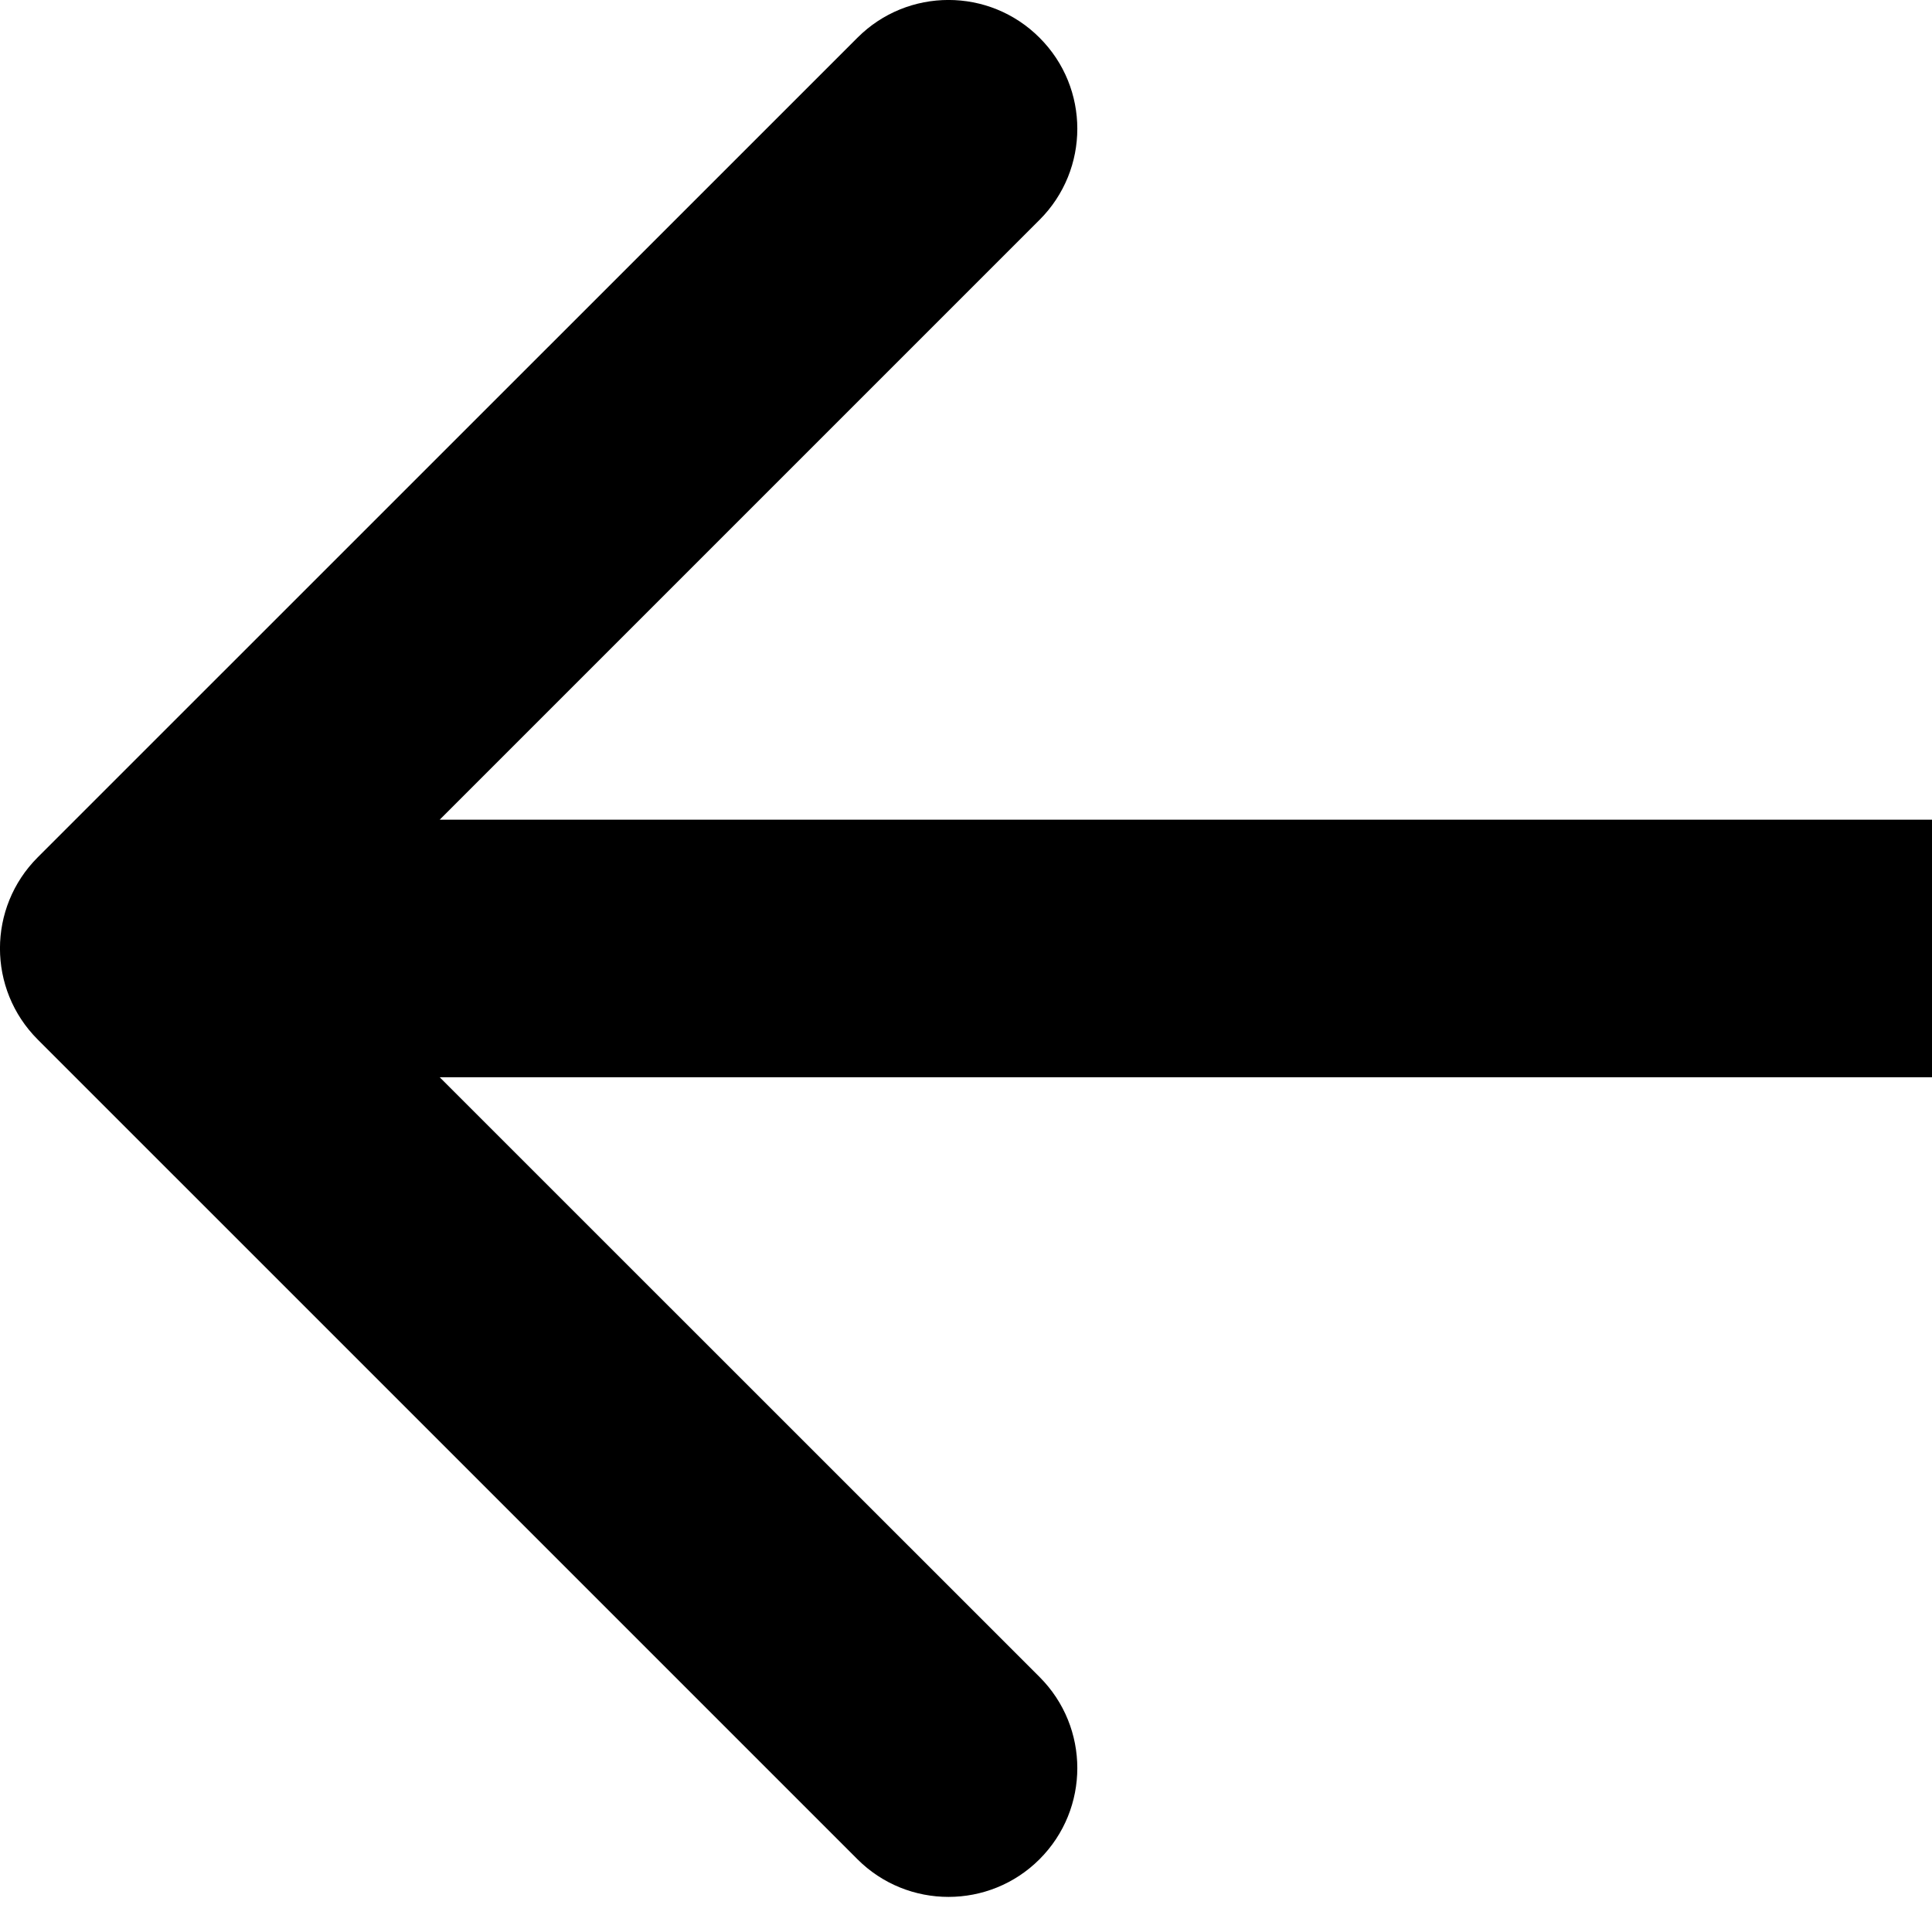
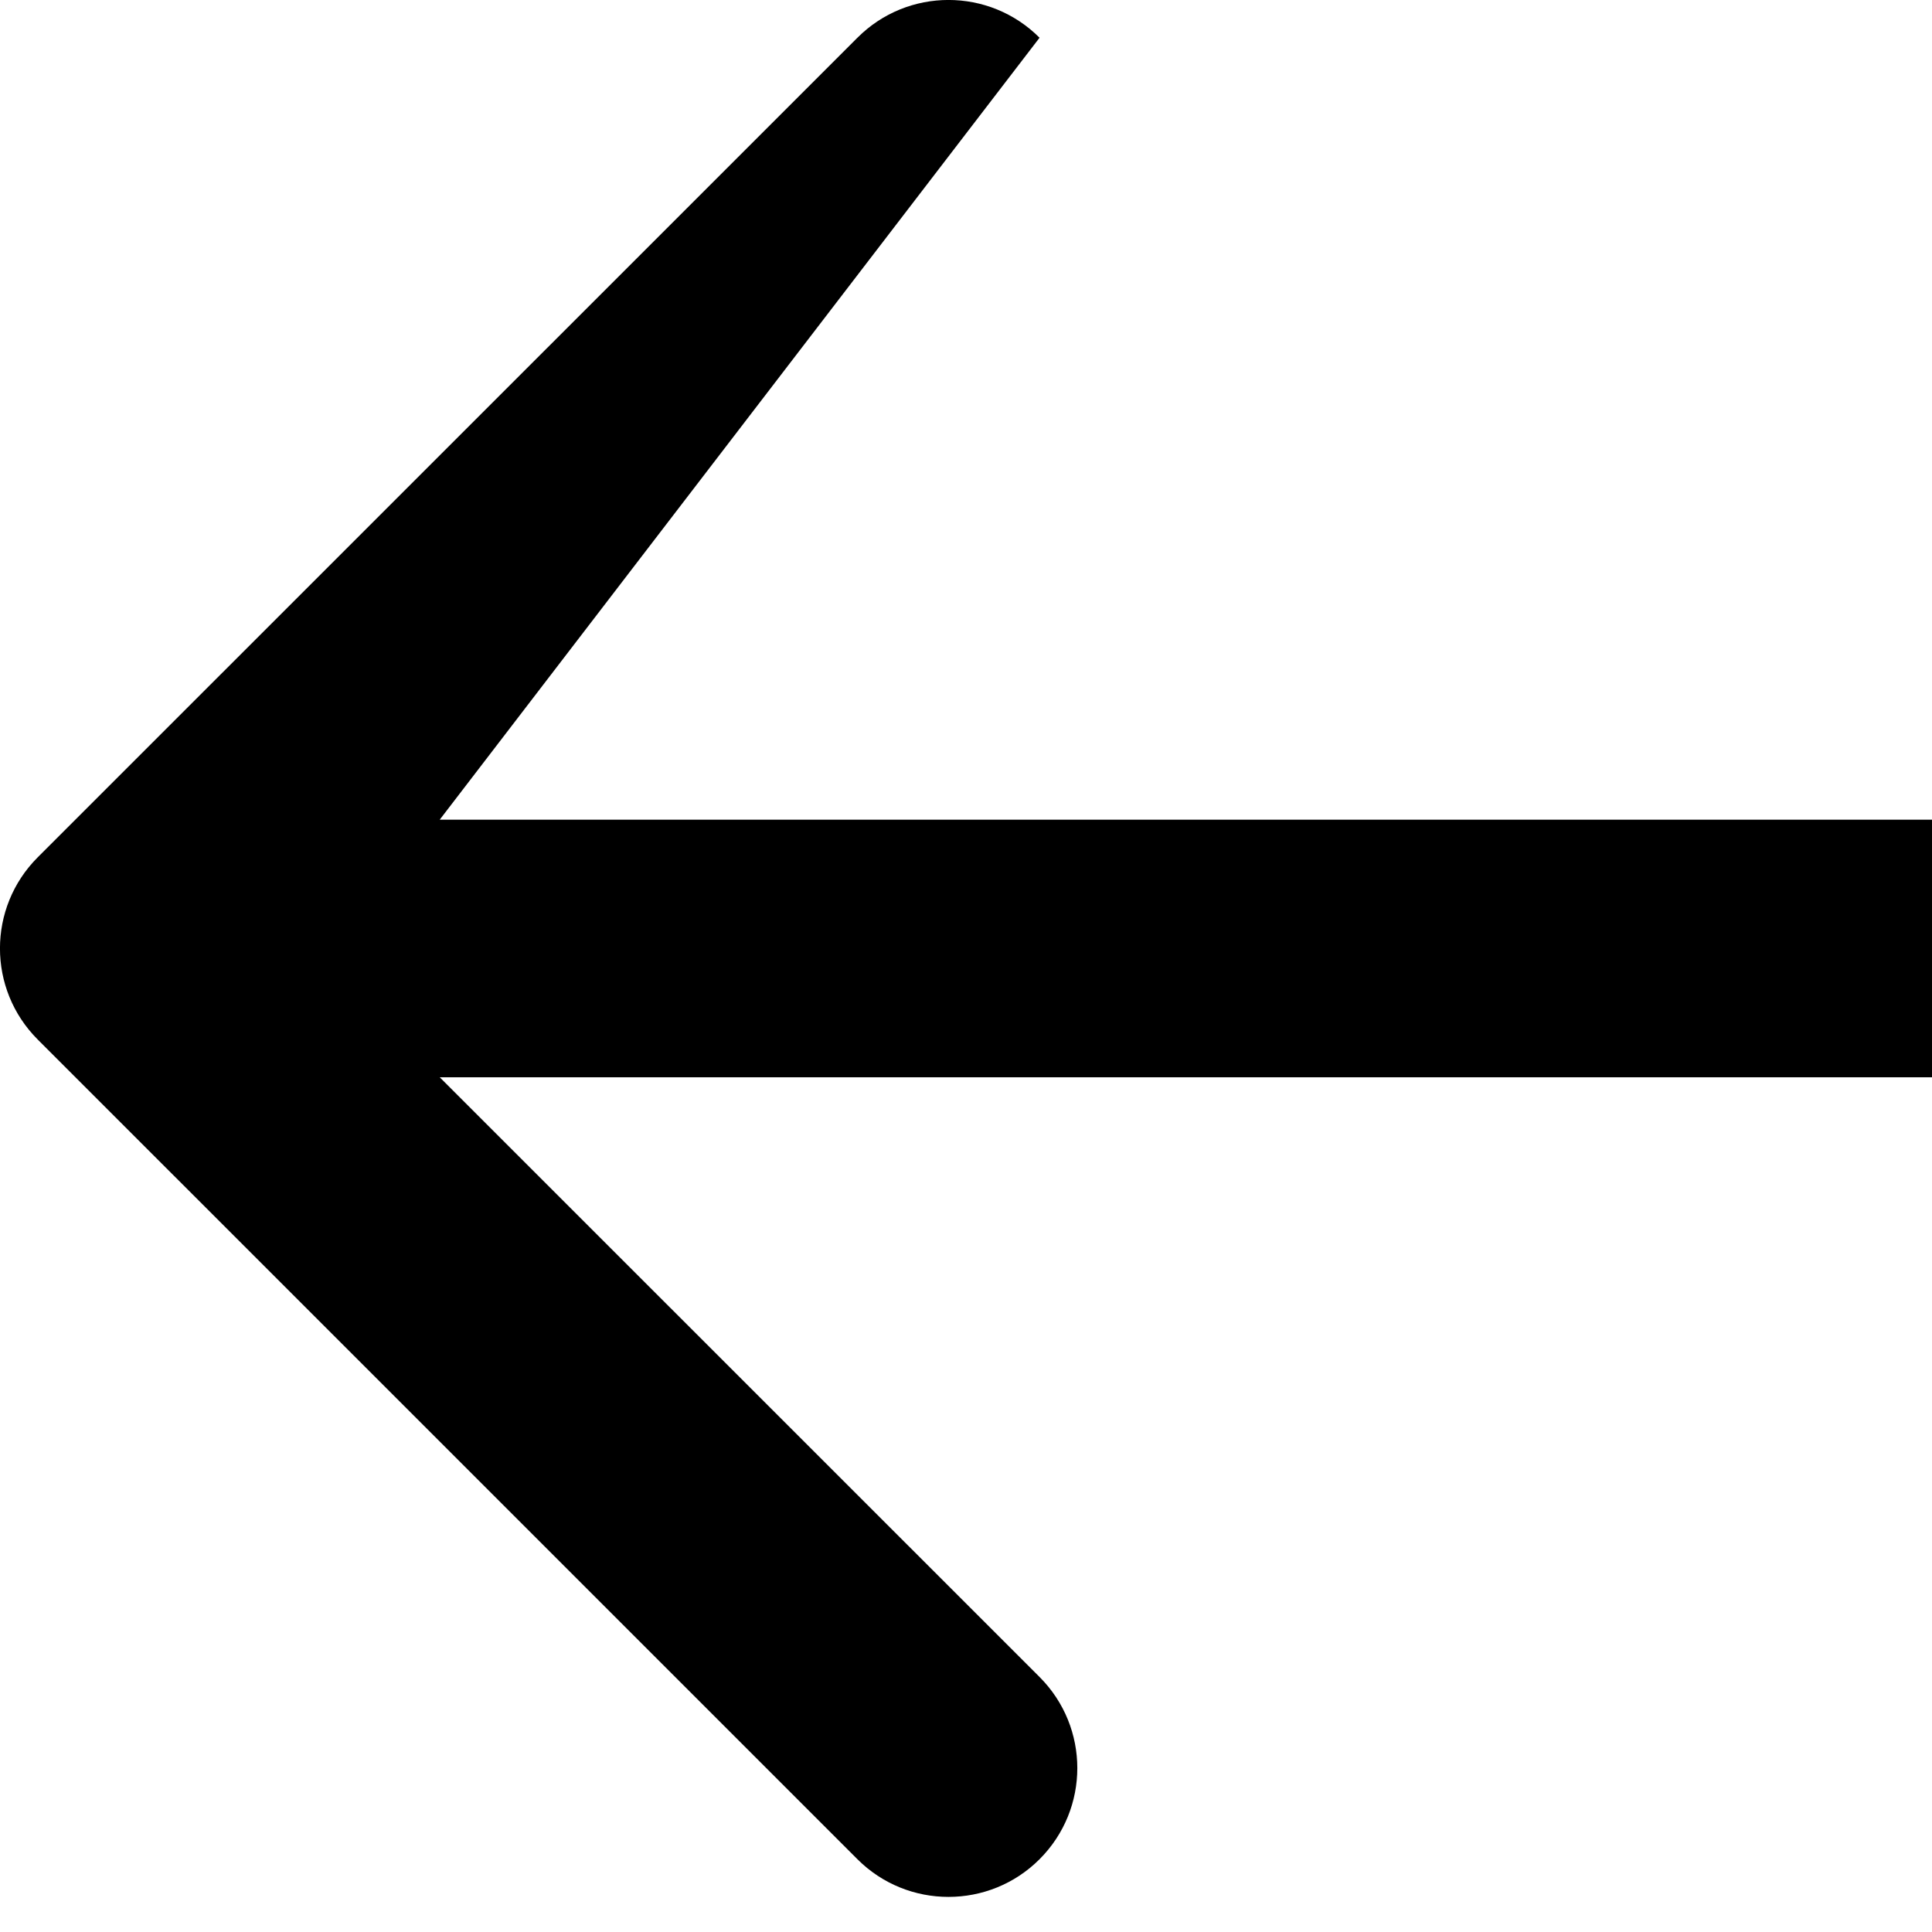
<svg xmlns="http://www.w3.org/2000/svg" width="15" height="15" viewBox="0 0 15 15" fill="none">
-   <path fill-rule="evenodd" clip-rule="evenodd" d="M6.657 14.435L0.293 8.071C-0.098 7.68 -0.098 7.047 0.293 6.656L6.657 0.293C7.047 -0.098 7.681 -0.098 8.071 0.293C8.462 0.683 8.462 1.316 8.071 1.707L3.414 6.364L15 6.364L15 8.364L3.414 8.364L8.071 13.02C8.462 13.411 8.462 14.044 8.071 14.435C7.681 14.825 7.047 14.825 6.657 14.435Z" fill="black" />
+   <path fill-rule="evenodd" clip-rule="evenodd" d="M6.657 14.435L0.293 8.071C-0.098 7.68 -0.098 7.047 0.293 6.656L6.657 0.293C7.047 -0.098 7.681 -0.098 8.071 0.293L3.414 6.364L15 6.364L15 8.364L3.414 8.364L8.071 13.02C8.462 13.411 8.462 14.044 8.071 14.435C7.681 14.825 7.047 14.825 6.657 14.435Z" fill="black" />
</svg>